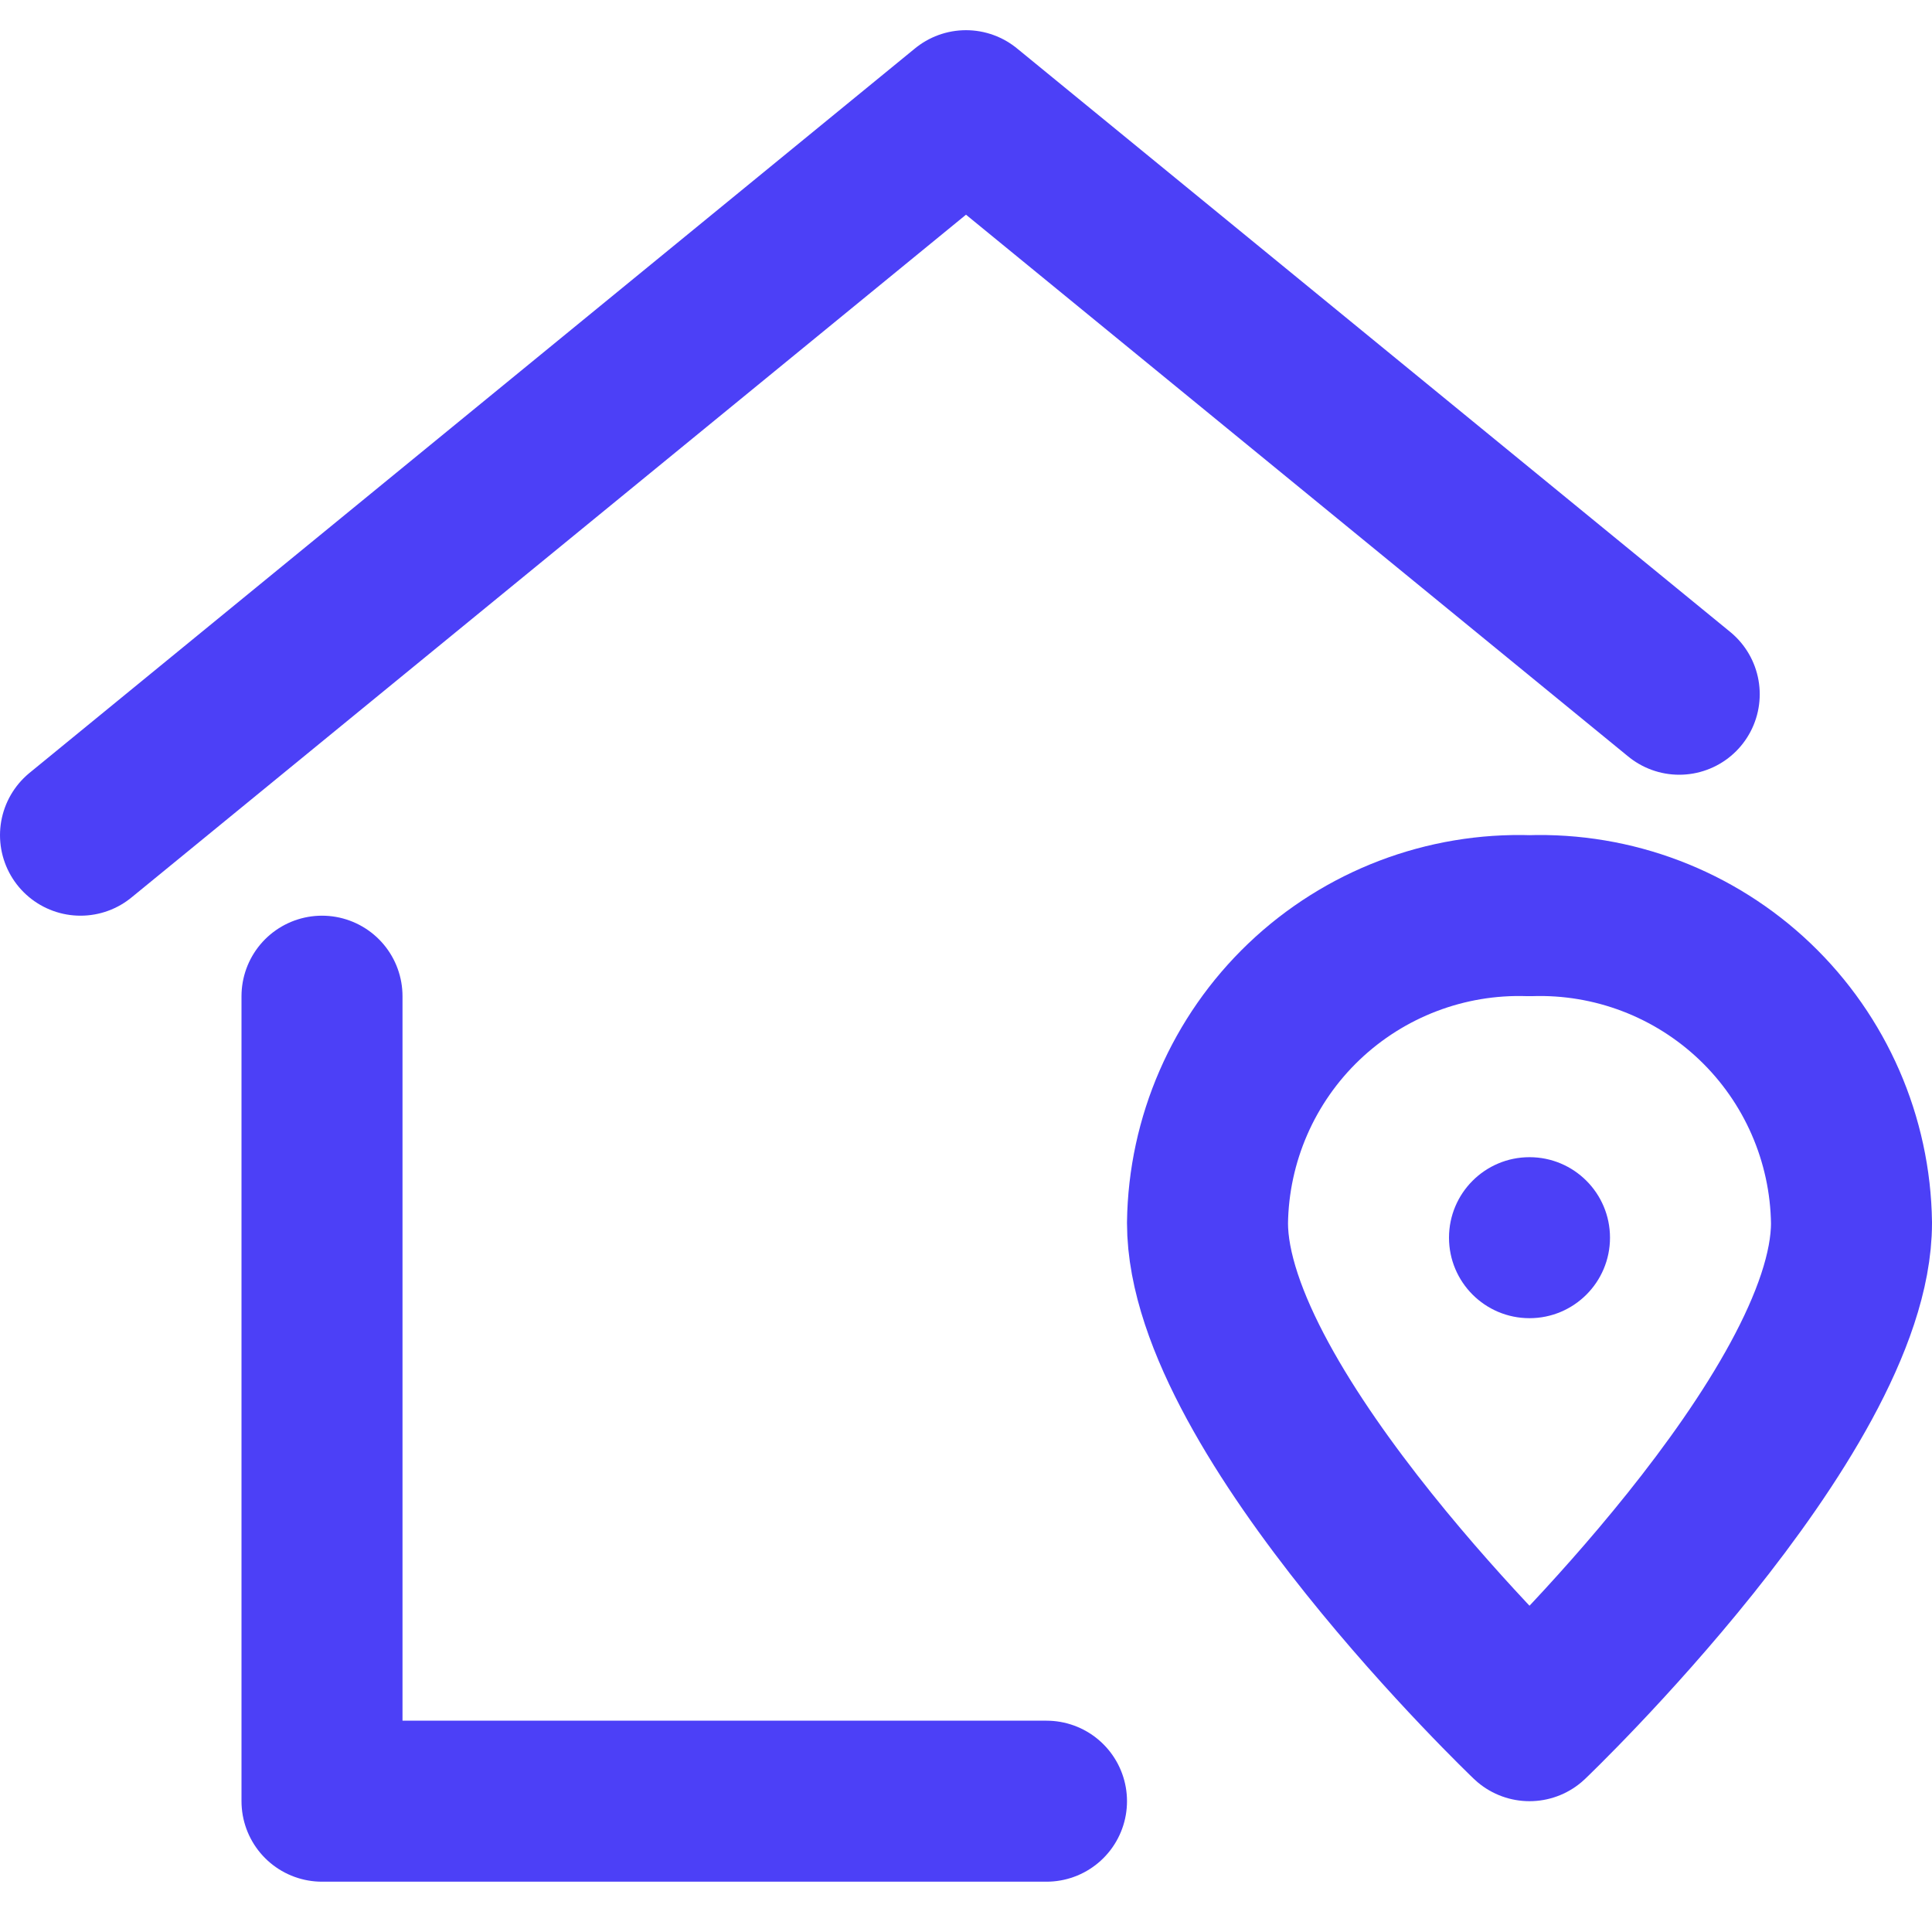
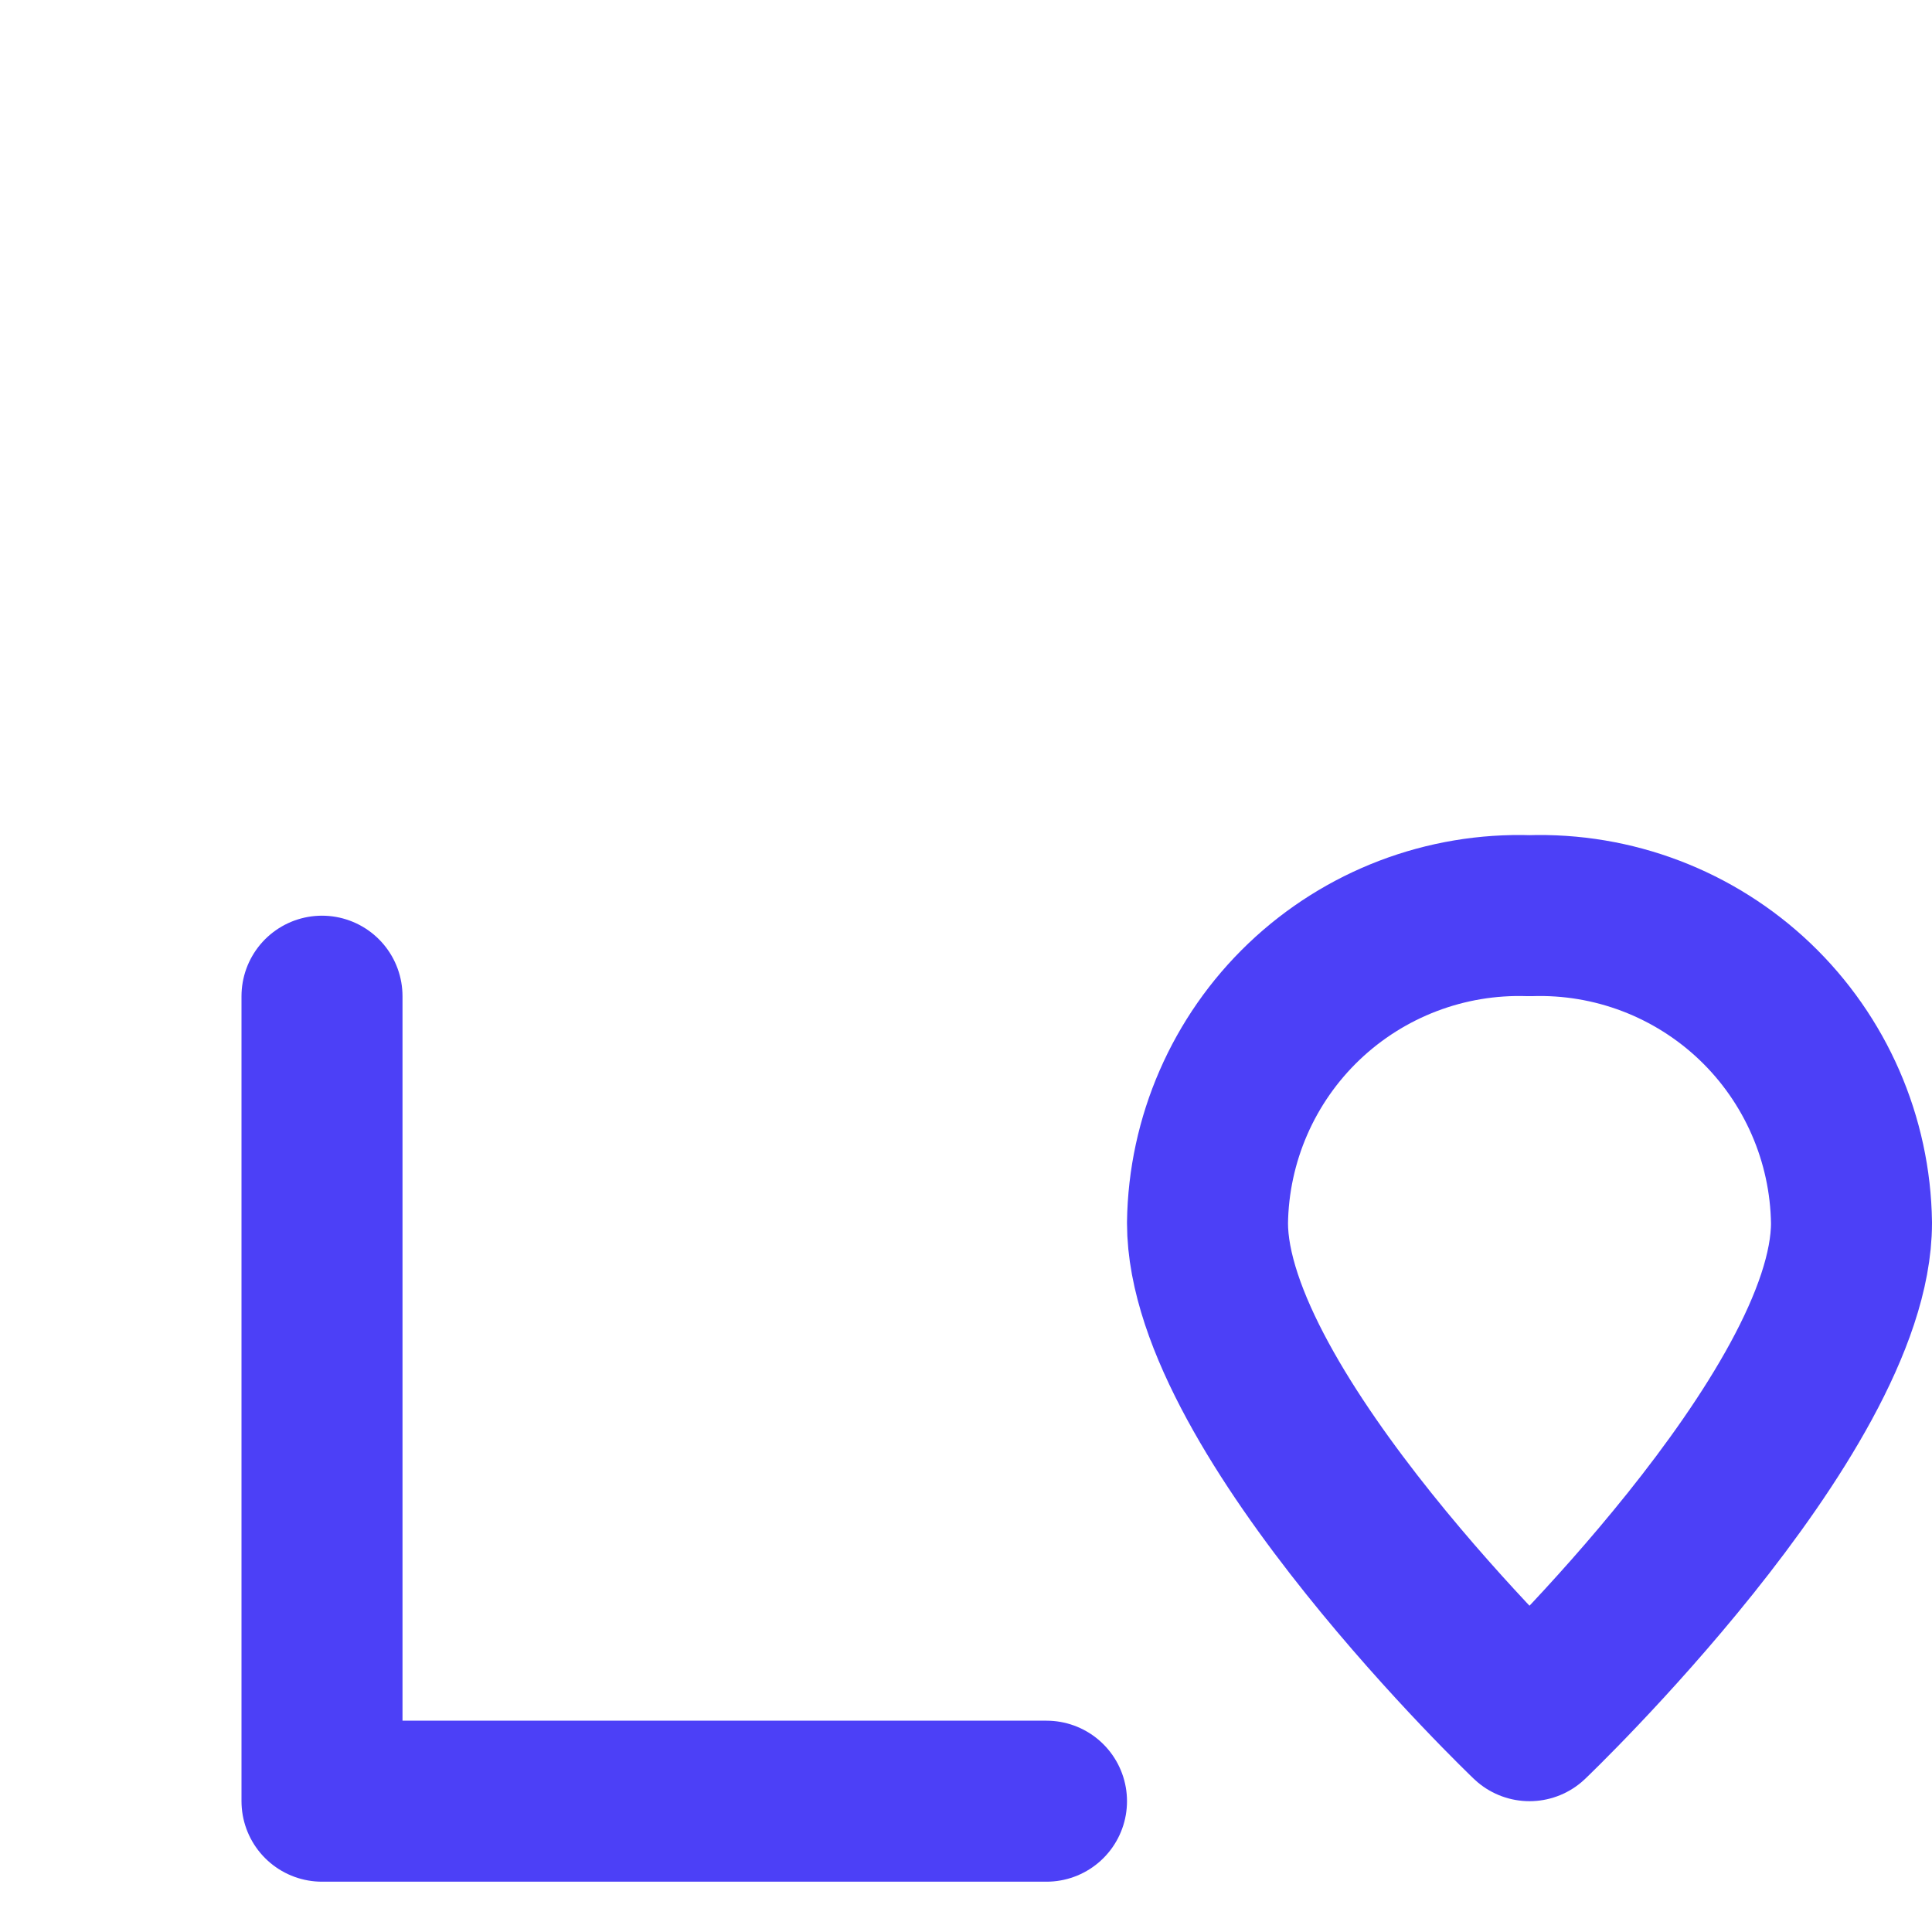
<svg xmlns="http://www.w3.org/2000/svg" width="24" height="24" viewBox="0 0 24 24" fill="none">
  <path d="M4 12.375V22.375H13" stroke="#4C40F7" stroke-width="2" stroke-linecap="round" stroke-linejoin="round" />
-   <path d="M20.86 8.624L12 1.375L1 10.375" stroke="#4C40F7" stroke-width="2" stroke-linecap="round" stroke-linejoin="round" />
  <path fill-rule="evenodd" clip-rule="evenodd" d="M23 15.192C23 17.558 19 21.375 19 21.375C19 21.375 15 17.558 15 15.192C15.014 14.152 15.446 13.161 16.198 12.443C16.951 11.725 17.96 11.34 19 11.375C20.04 11.34 21.049 11.725 21.802 12.443C22.554 13.161 22.986 14.152 23 15.192V15.192Z" stroke="#4C40F7" stroke-width="2" stroke-linecap="round" stroke-linejoin="round" />
-   <circle cx="19" cy="15.375" r="1" fill="#4C40F7" />
</svg>